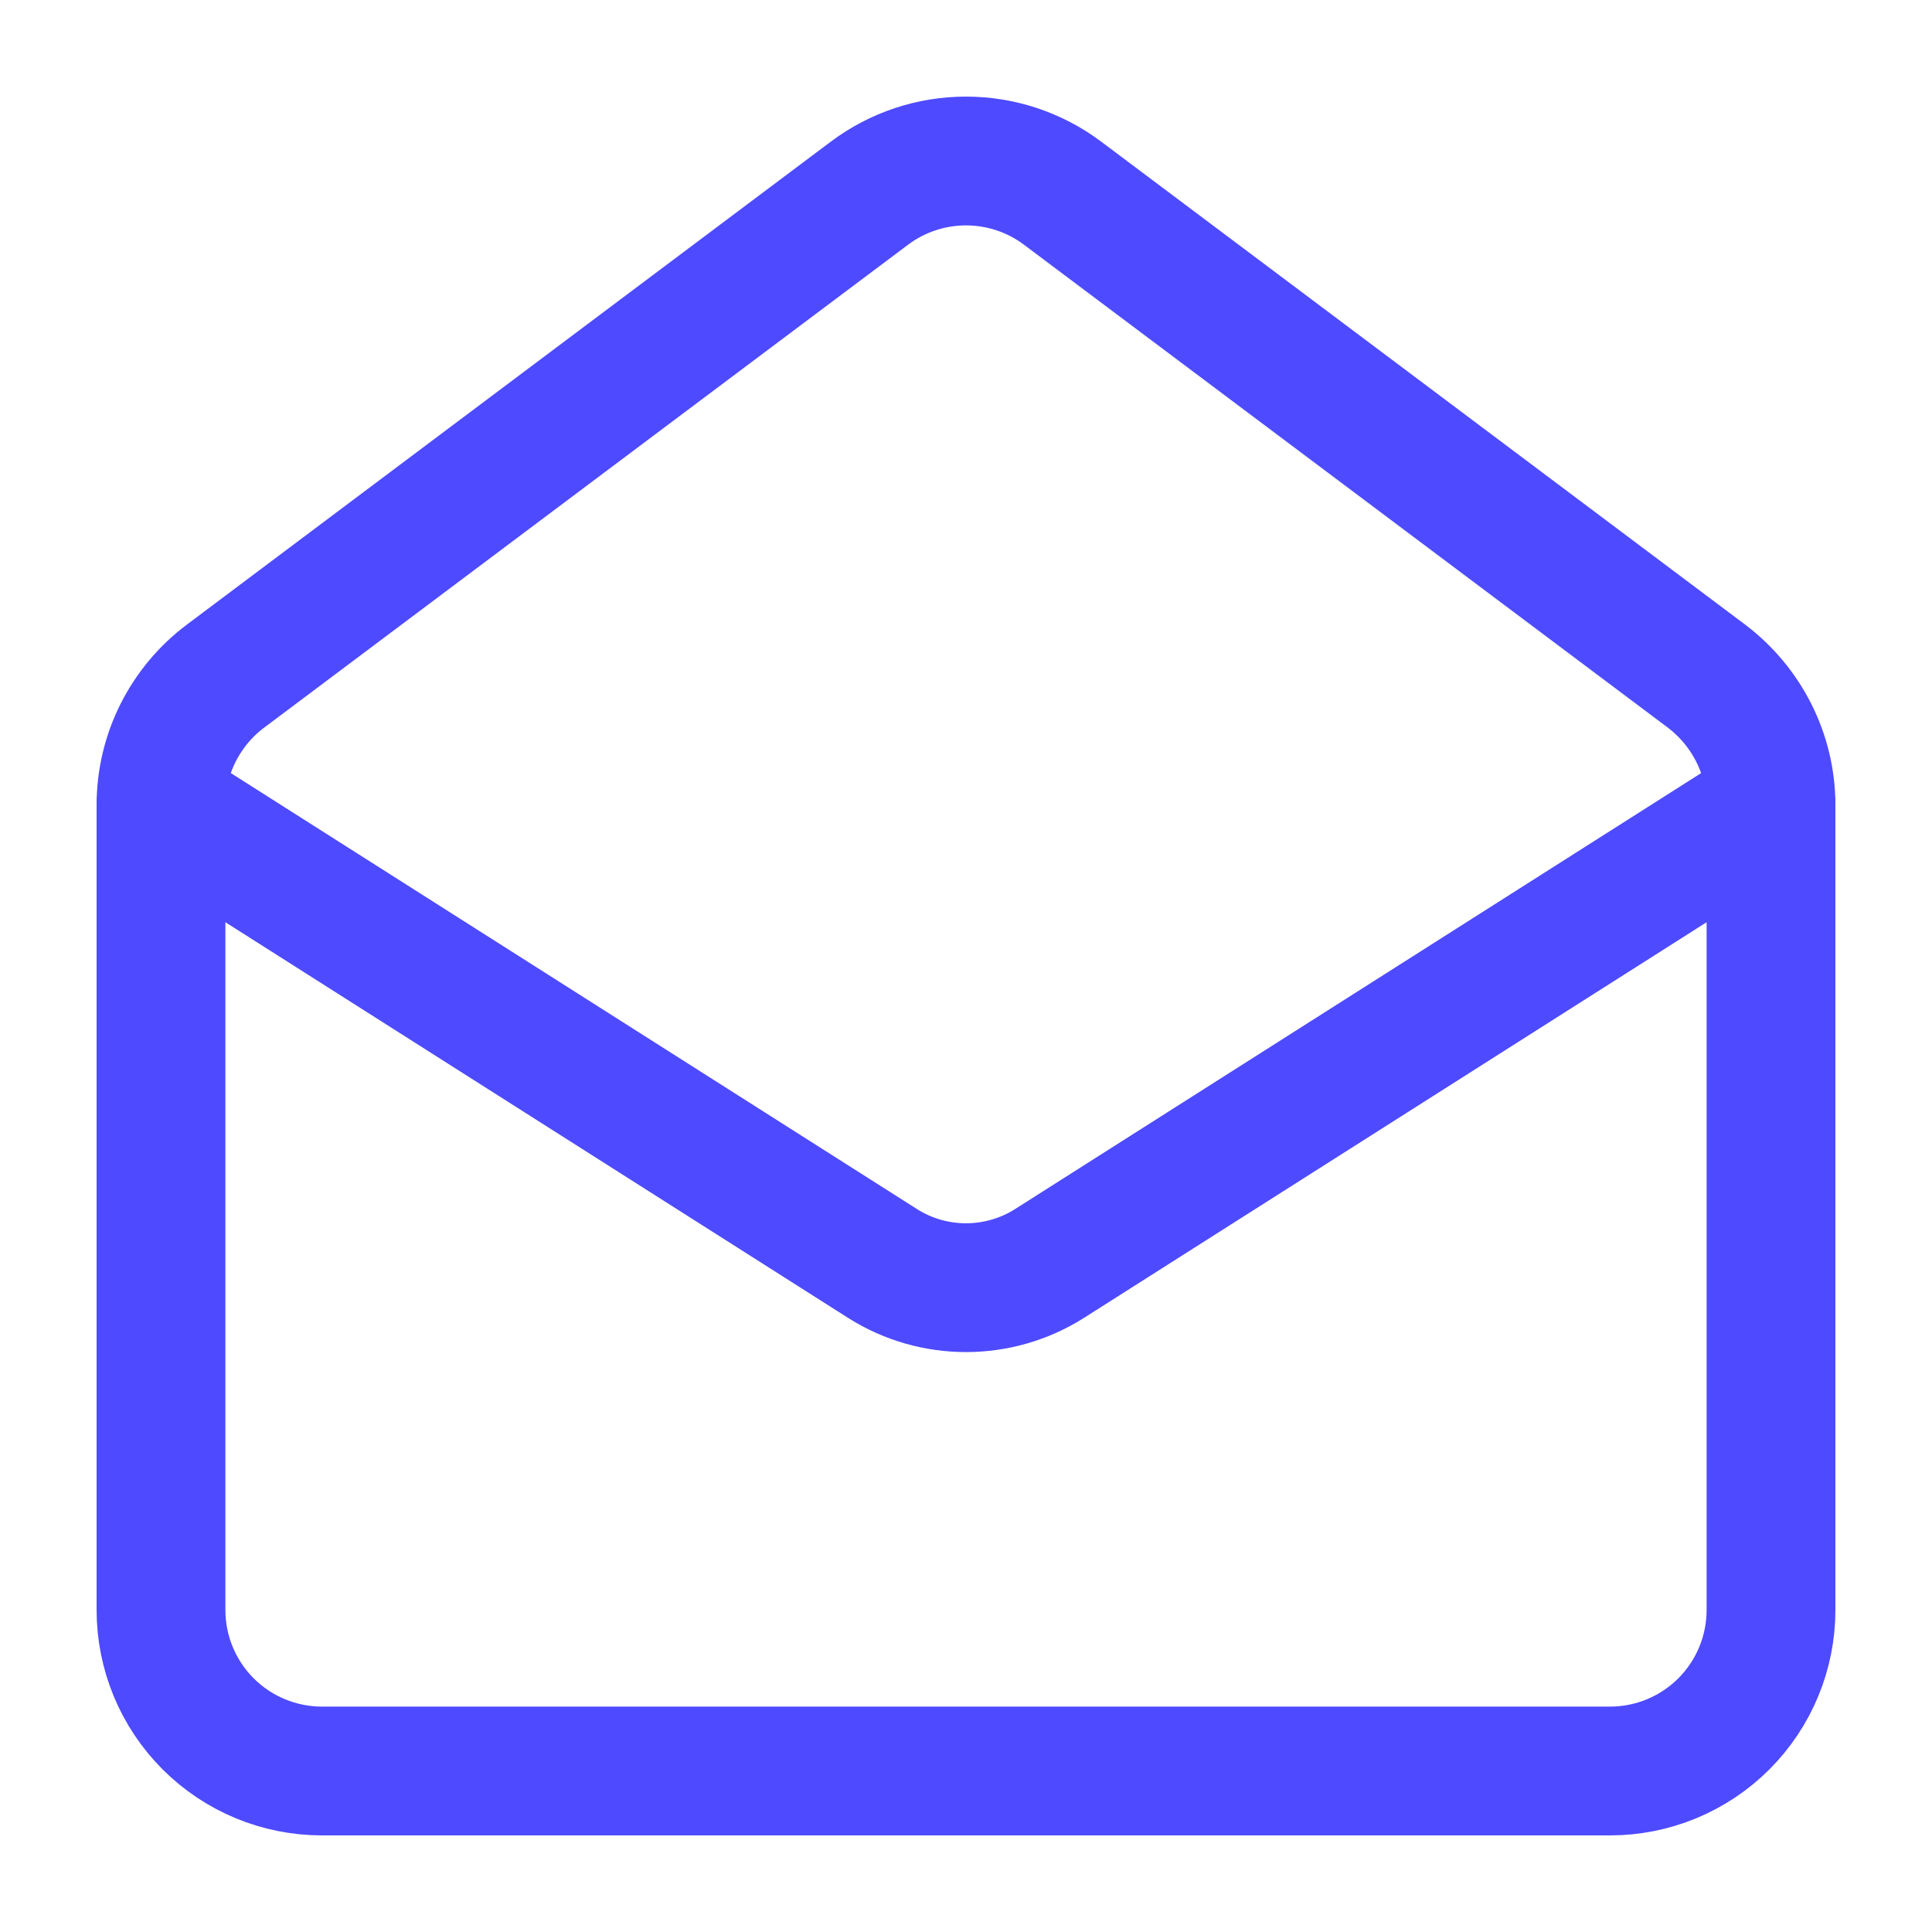
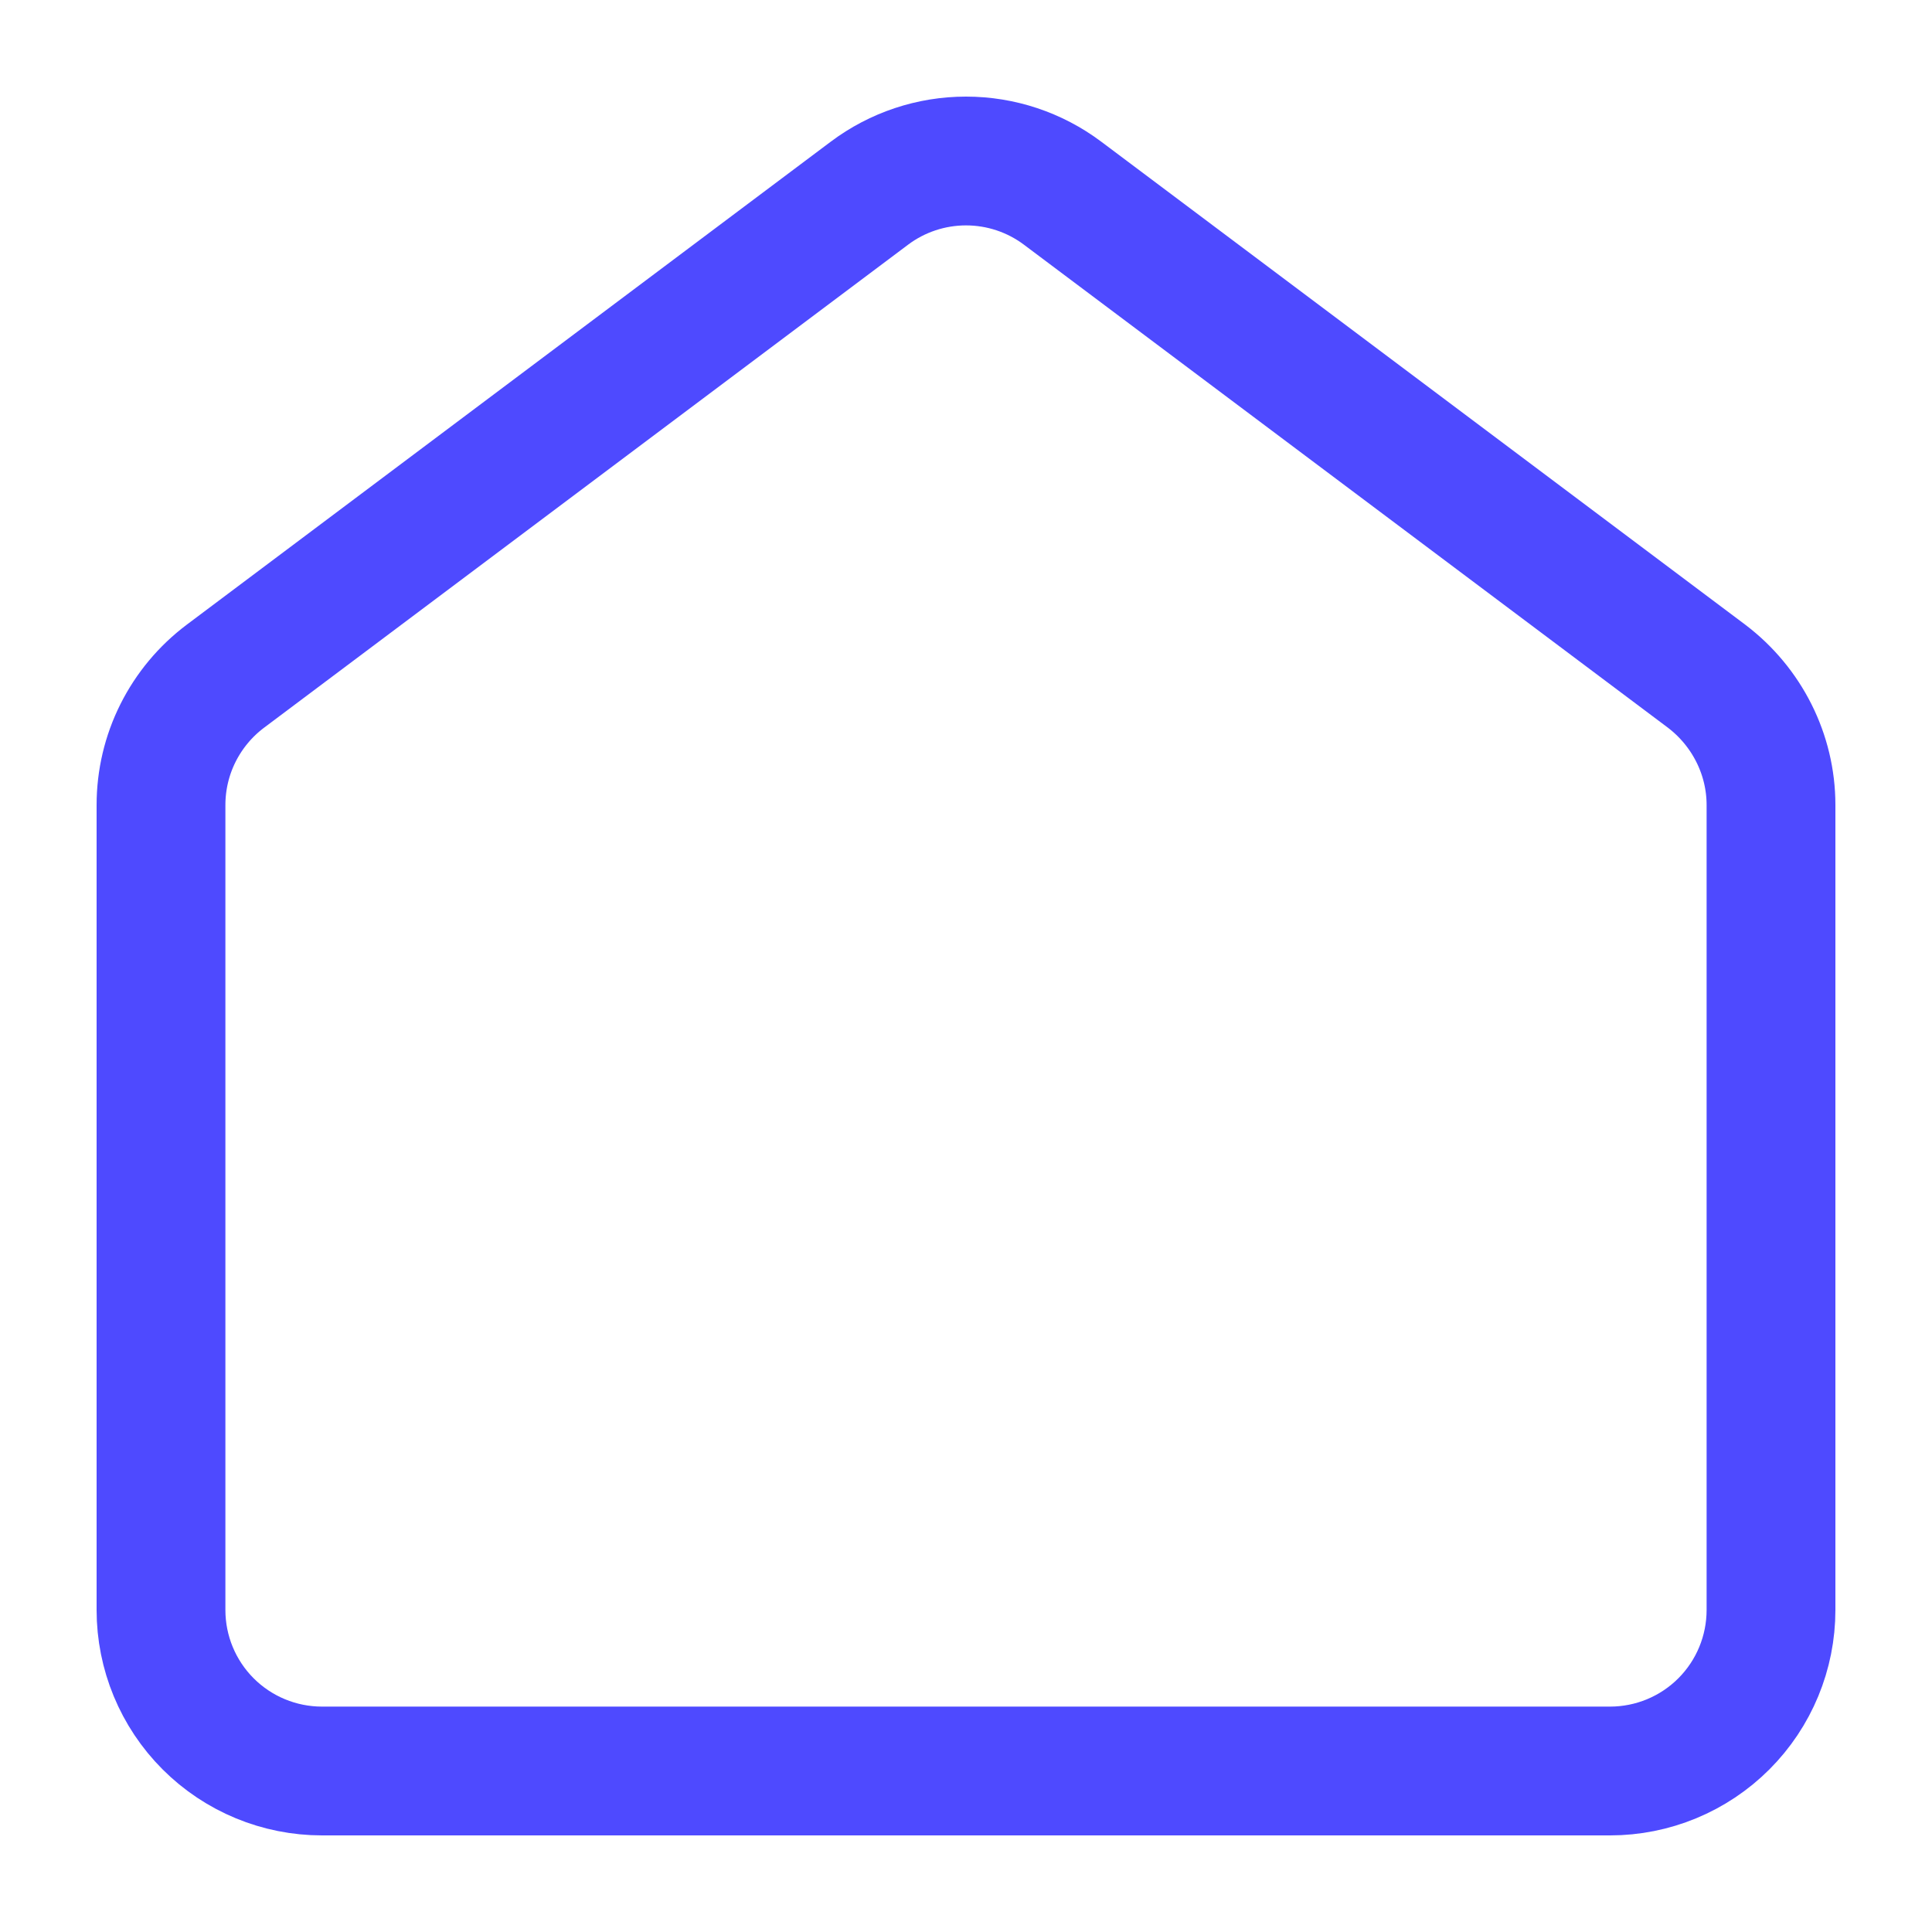
<svg xmlns="http://www.w3.org/2000/svg" width="30" height="30" viewBox="0 0 30 30" fill="none">
  <path d="M26.5 10.5C27.125 10.975 27.5 11.713 27.5 12.5V25C27.5 25.663 27.237 26.299 26.768 26.768C26.299 27.237 25.663 27.5 25 27.5H5C4.337 27.5 3.701 27.237 3.232 26.768C2.763 26.299 2.5 25.663 2.5 25V12.5C2.5 12.112 2.59 11.729 2.764 11.382C2.938 11.035 3.19 10.733 3.5 10.5L13.5 3C13.933 2.675 14.459 2.5 15 2.5C15.541 2.5 16.067 2.675 16.5 3L26.5 10.5Z" stroke="#4E4AFF" stroke-width="2" stroke-linecap="round" stroke-linejoin="round" />
-   <path d="M27.5 12.5L16.288 19.625C15.902 19.867 15.455 19.995 15 19.995C14.545 19.995 14.098 19.867 13.713 19.625L2.5 12.5" stroke="#4E4AFF" stroke-width="2" stroke-linecap="round" stroke-linejoin="round" />
</svg>